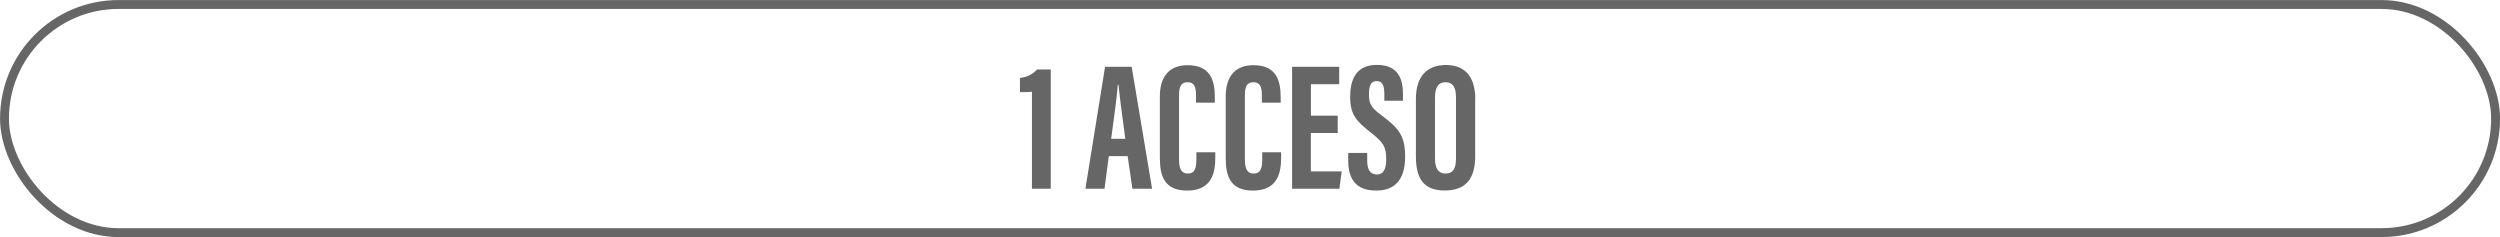
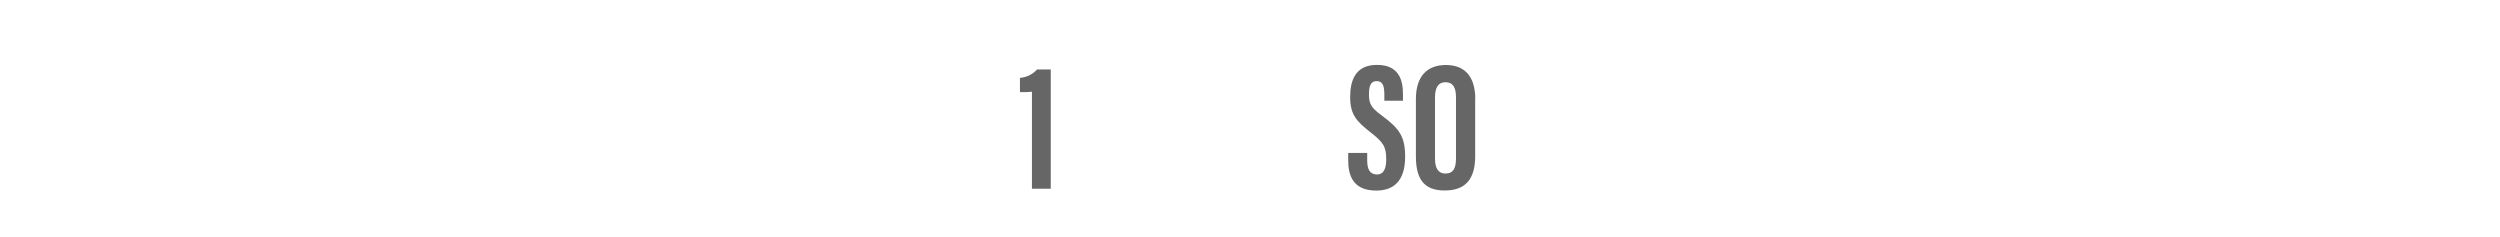
<svg xmlns="http://www.w3.org/2000/svg" id="Capa_2" data-name="Capa 2" viewBox="0 0 266.95 25.31">
  <defs>
    <style>
      .cls-1 {
        fill: none;
        stroke: #666;
        stroke-miterlimit: 10;
        stroke-width: .95px;
      }

      .cls-2 {
        fill: #666;
      }
    </style>
  </defs>
  <g id="Capa_1-2" data-name="Capa 1">
    <g>
      <g>
        <path class="cls-2" d="M110.19,20.15v-10.36c-.35.05-.99.06-1.28.05v-1.52c.81-.08,1.46-.47,1.82-.9h1.47v12.73h-2.01Z" />
-         <path class="cls-2" d="M118.4,16.67l-.46,3.48h-2.04l2.1-13.02h2.84l2.18,13.02h-2.1l-.51-3.48h-2ZM120.16,14.82c-.3-2.21-.58-4.31-.73-5.78h-.07c-.06,1.07-.45,3.86-.71,5.78h1.51Z" />
-         <path class="cls-2" d="M129.77,16.26v.51c0,1.49-.25,3.58-3,3.58-2.41,0-2.92-1.51-2.92-3.49v-6.56c0-2.01.91-3.34,2.96-3.34,2.44,0,2.91,1.62,2.91,3.42v.58h-2.01v-.82c0-.86-.2-1.36-.9-1.36s-.91.47-.91,1.36v6.88c0,.85.17,1.51.93,1.51s.92-.57.92-1.54v-.73h2.03Z" />
-         <path class="cls-2" d="M136.8,16.26v.51c0,1.49-.25,3.58-3,3.58-2.41,0-2.92-1.51-2.92-3.49v-6.56c0-2.01.91-3.34,2.96-3.34,2.44,0,2.91,1.62,2.91,3.42v.58h-2.01v-.82c0-.86-.2-1.36-.9-1.36s-.91.47-.91,1.36v6.88c0,.85.17,1.51.93,1.51s.92-.57.92-1.54v-.73h2.03Z" />
-         <path class="cls-2" d="M142.83,14.2h-2.86v4.1h3.3l-.25,1.85h-5.05V7.13h5.03v1.86h-3.02v3.36h2.86v1.85Z" />
        <path class="cls-2" d="M145.99,16.32v.8c0,.97.29,1.51,1.05,1.51s.98-.74.98-1.59c0-1.4-.3-1.83-1.7-2.93-1.4-1.11-2.15-1.81-2.15-3.74,0-1.72.52-3.45,2.87-3.44,2.4,0,2.77,1.71,2.77,3.13v.7h-1.99v-.64c0-.91-.15-1.46-.82-1.46s-.82.57-.82,1.43c0,.92.17,1.37,1.32,2.21,1.95,1.44,2.54,2.28,2.54,4.45,0,1.85-.65,3.6-3.08,3.6s-3-1.53-3-3.25v-.77h2.01Z" />
        <path class="cls-2" d="M157.52,10.59v6.08c0,2.49-1.06,3.67-3.26,3.67s-3.07-1.21-3.07-3.64v-6.13c0-2.49,1.26-3.63,3.2-3.63s3.14,1.14,3.14,3.64ZM153.23,10.39v6.55c0,1.08.39,1.59,1.11,1.59.78,0,1.13-.47,1.13-1.62v-6.53c0-1.03-.32-1.6-1.13-1.6-.72,0-1.11.52-1.11,1.62Z" />
      </g>
-       <rect class="cls-1" x=".48" y=".48" width="266" height="24.36" rx="12.18" ry="12.18" />
    </g>
  </g>
</svg>